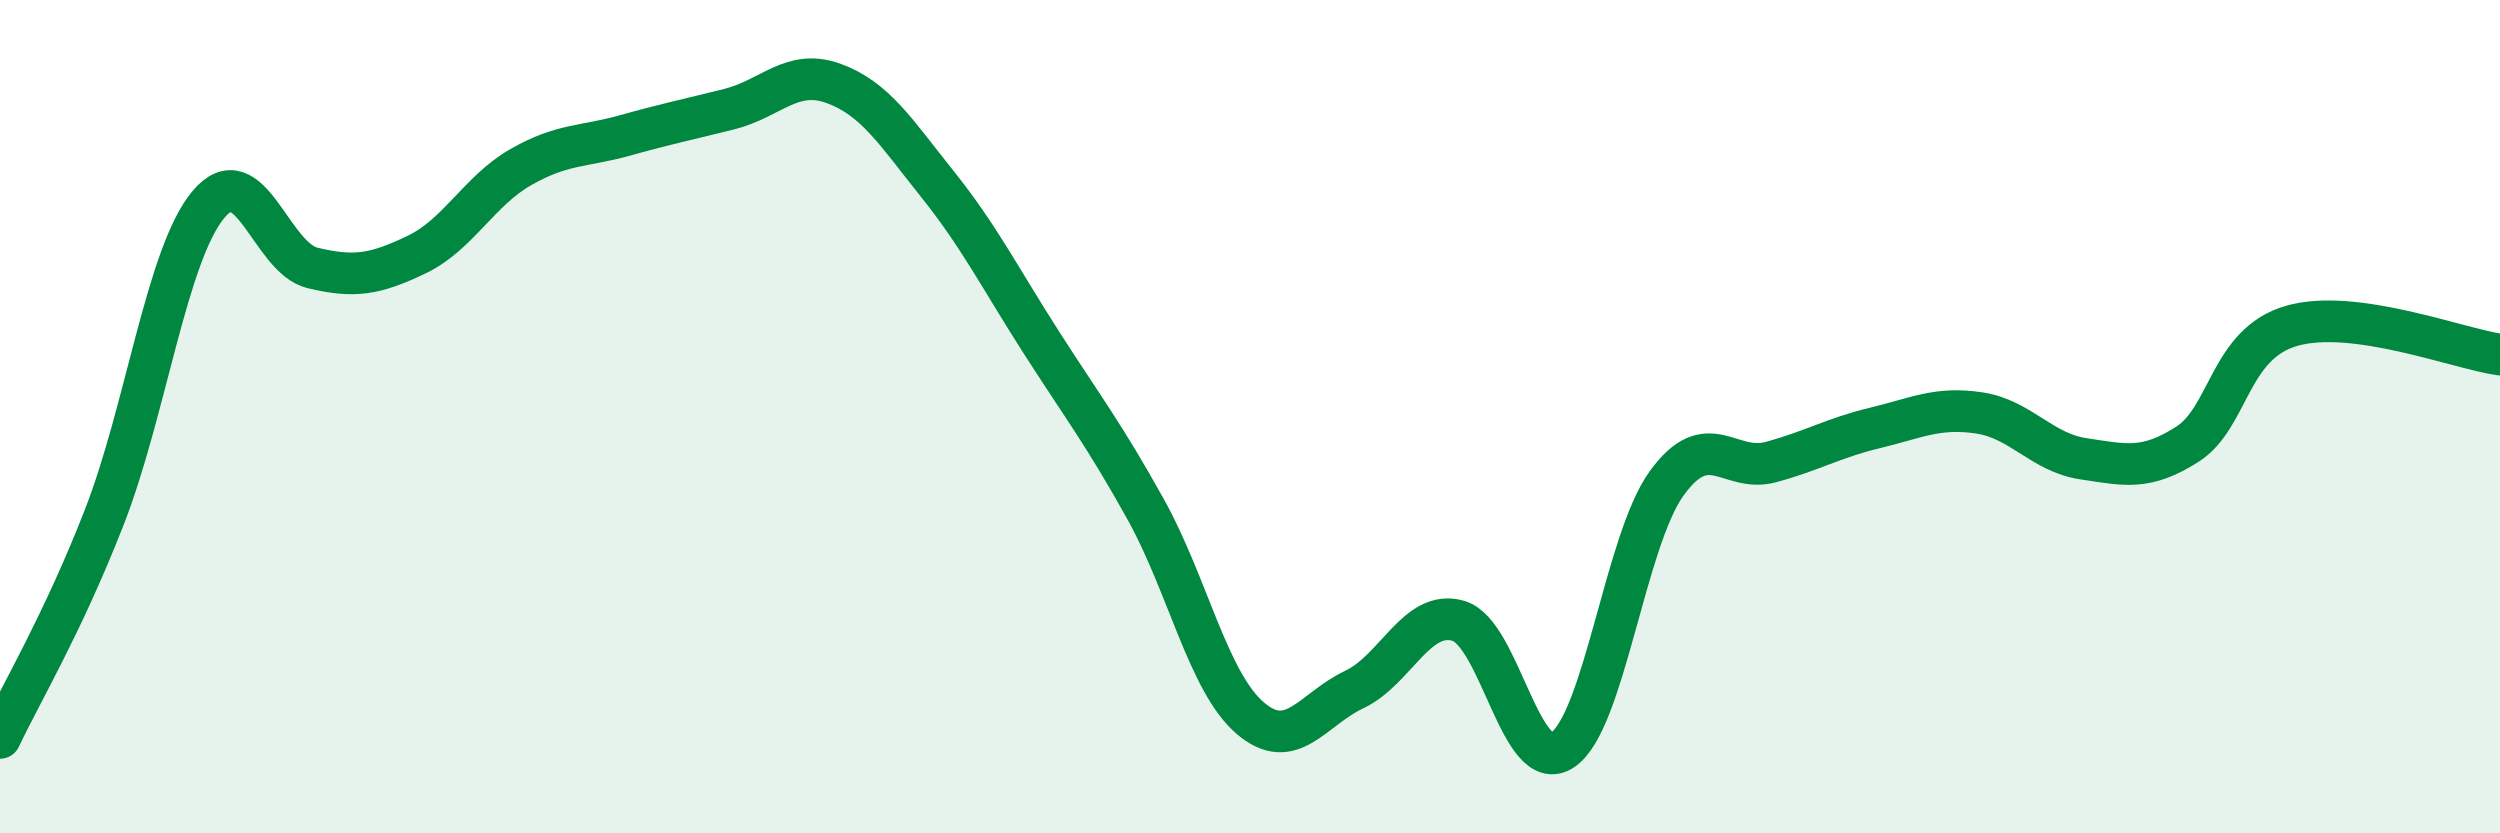
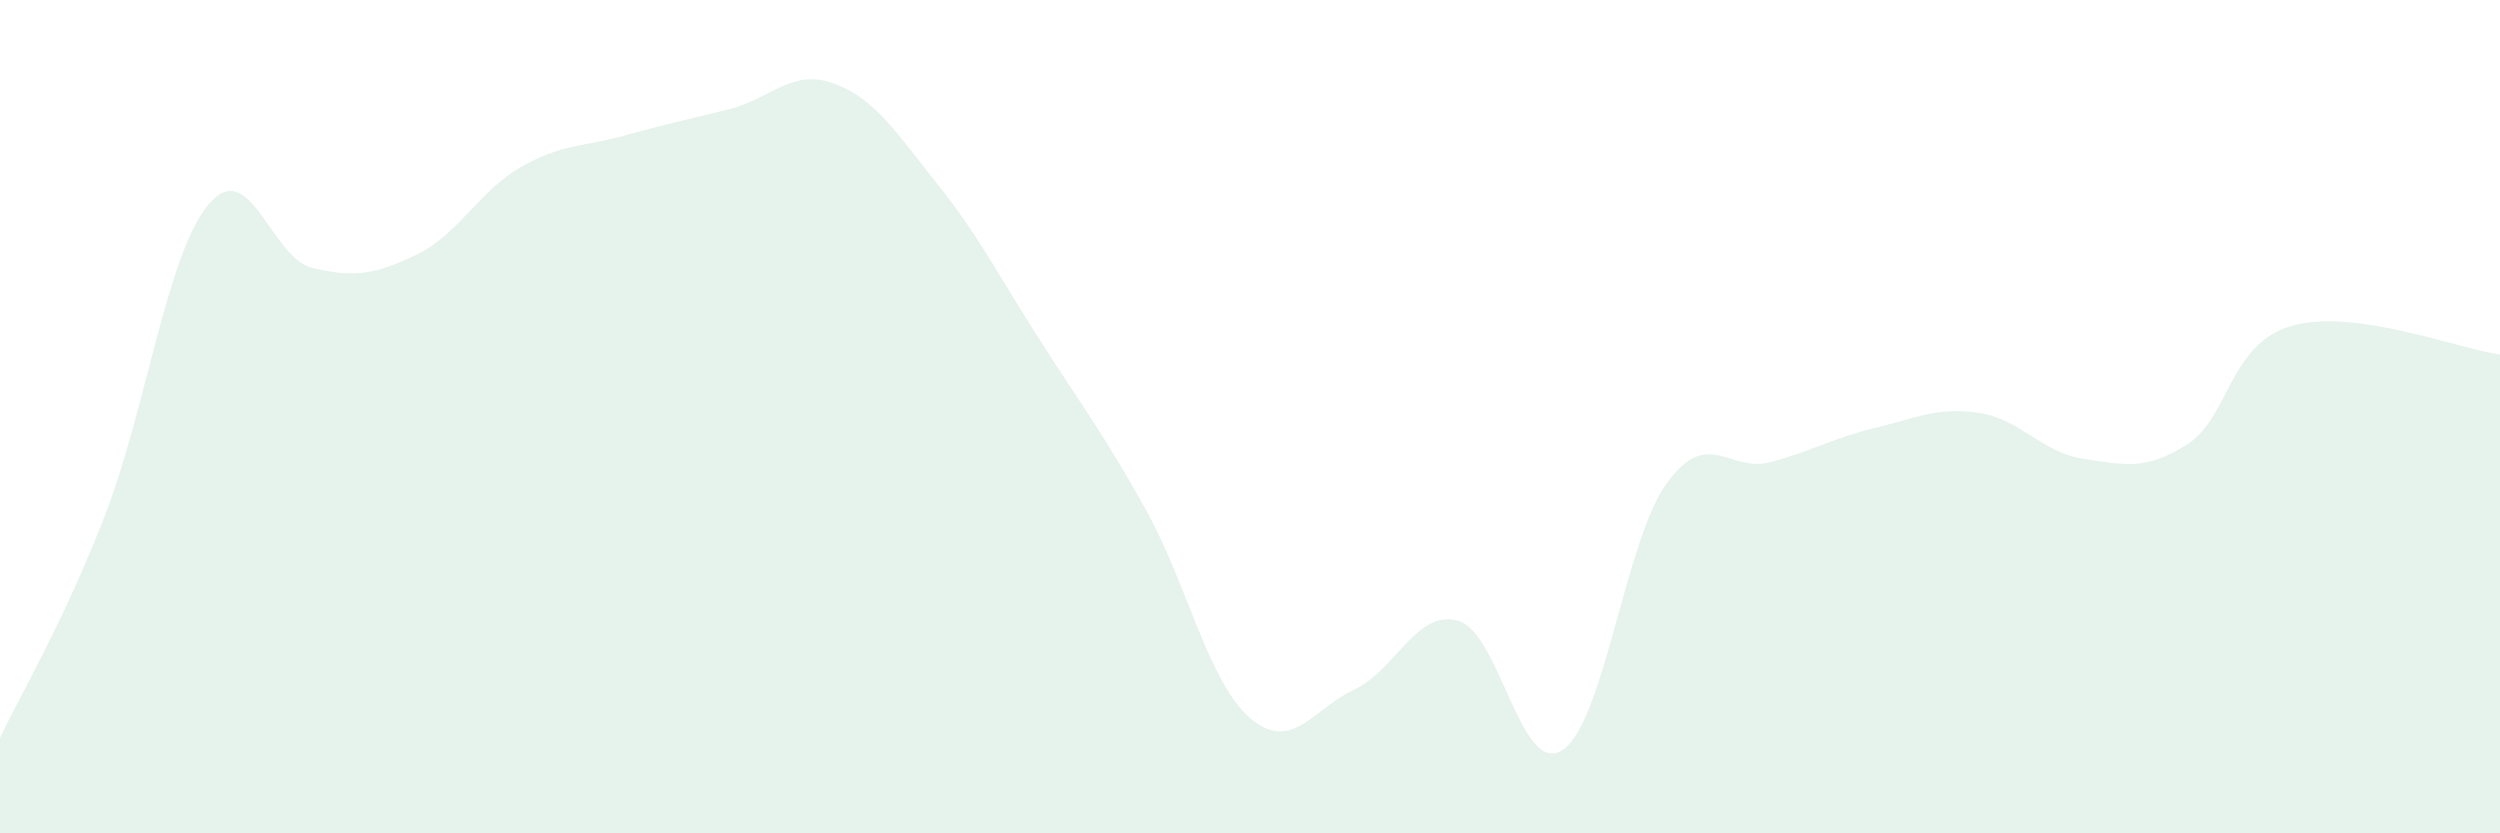
<svg xmlns="http://www.w3.org/2000/svg" width="60" height="20" viewBox="0 0 60 20">
  <path d="M 0,17.71 C 0.5,16.65 1.5,14.98 2.5,12.42 C 3.5,9.86 4,6.11 5,4.91 C 6,3.71 6.5,6.19 7.5,6.43 C 8.5,6.67 9,6.59 10,6.11 C 11,5.63 11.5,4.58 12.5,4.01 C 13.5,3.44 14,3.53 15,3.25 C 16,2.97 16.5,2.87 17.5,2.62 C 18.5,2.37 19,1.64 20,2 C 21,2.36 21.5,3.17 22.5,4.42 C 23.5,5.67 24,6.67 25,8.23 C 26,9.79 26.5,10.43 27.5,12.23 C 28.5,14.03 29,16.37 30,17.23 C 31,18.09 31.5,17.02 32.5,16.55 C 33.5,16.08 34,14.61 35,14.9 C 36,15.19 36.5,18.66 37.5,18 C 38.5,17.34 39,12.98 40,11.6 C 41,10.22 41.5,11.36 42.5,11.09 C 43.5,10.82 44,10.51 45,10.27 C 46,10.03 46.5,9.76 47.5,9.91 C 48.5,10.06 49,10.86 50,11.01 C 51,11.16 51.5,11.3 52.5,10.66 C 53.5,10.02 53.5,8.25 55,7.82 C 56.5,7.39 59,8.37 60,8.51L60 20L0 20Z" fill="#008740" opacity="0.1" stroke-linecap="round" stroke-linejoin="round" />
-   <path d="M 0,17.71 C 0.5,16.65 1.5,14.98 2.5,12.42 C 3.5,9.86 4,6.11 5,4.91 C 6,3.71 6.5,6.19 7.5,6.43 C 8.5,6.67 9,6.59 10,6.11 C 11,5.63 11.5,4.58 12.5,4.01 C 13.5,3.44 14,3.53 15,3.25 C 16,2.97 16.5,2.87 17.5,2.62 C 18.5,2.37 19,1.64 20,2 C 21,2.36 21.5,3.17 22.5,4.42 C 23.5,5.67 24,6.67 25,8.23 C 26,9.79 26.5,10.43 27.5,12.23 C 28.5,14.03 29,16.37 30,17.23 C 31,18.09 31.5,17.02 32.5,16.55 C 33.5,16.08 34,14.61 35,14.9 C 36,15.19 36.5,18.66 37.5,18 C 38.5,17.34 39,12.98 40,11.6 C 41,10.22 41.5,11.36 42.5,11.09 C 43.5,10.82 44,10.51 45,10.27 C 46,10.03 46.5,9.76 47.5,9.91 C 48.5,10.06 49,10.86 50,11.01 C 51,11.16 51.5,11.3 52.5,10.66 C 53.5,10.02 53.5,8.25 55,7.82 C 56.5,7.39 59,8.37 60,8.51" stroke="#008740" stroke-width="1" fill="none" stroke-linecap="round" stroke-linejoin="round" />
</svg>